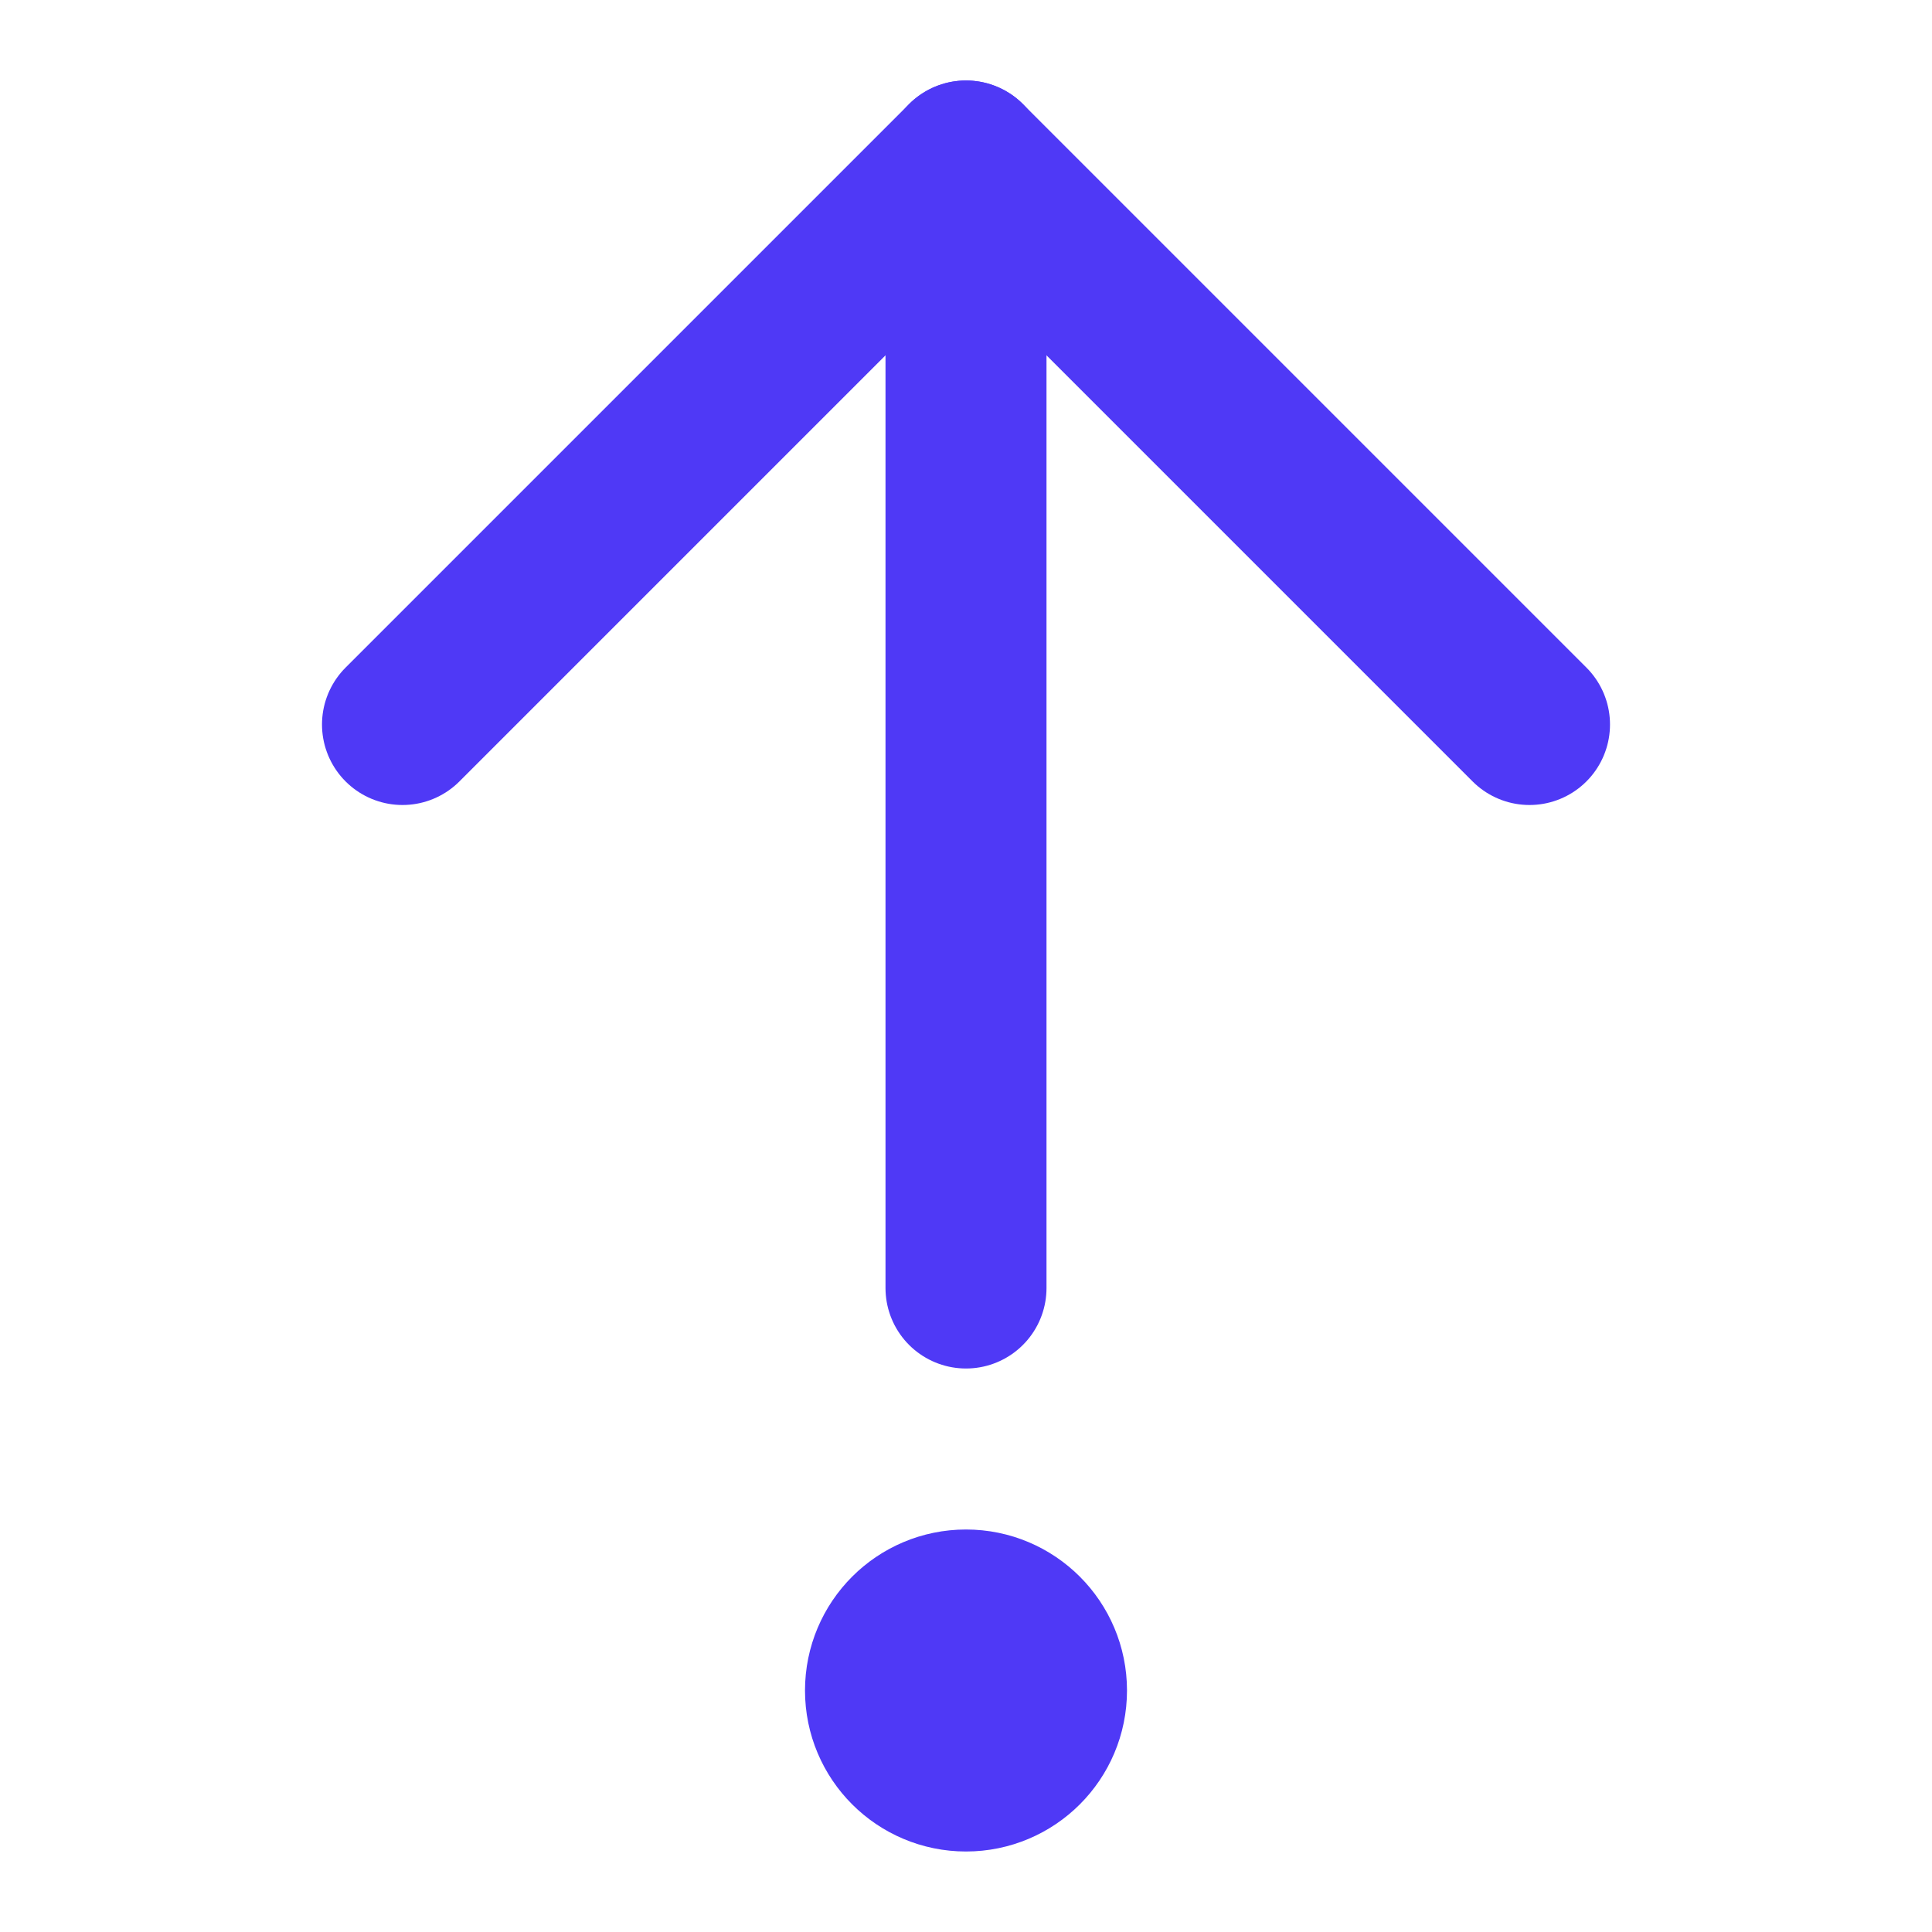
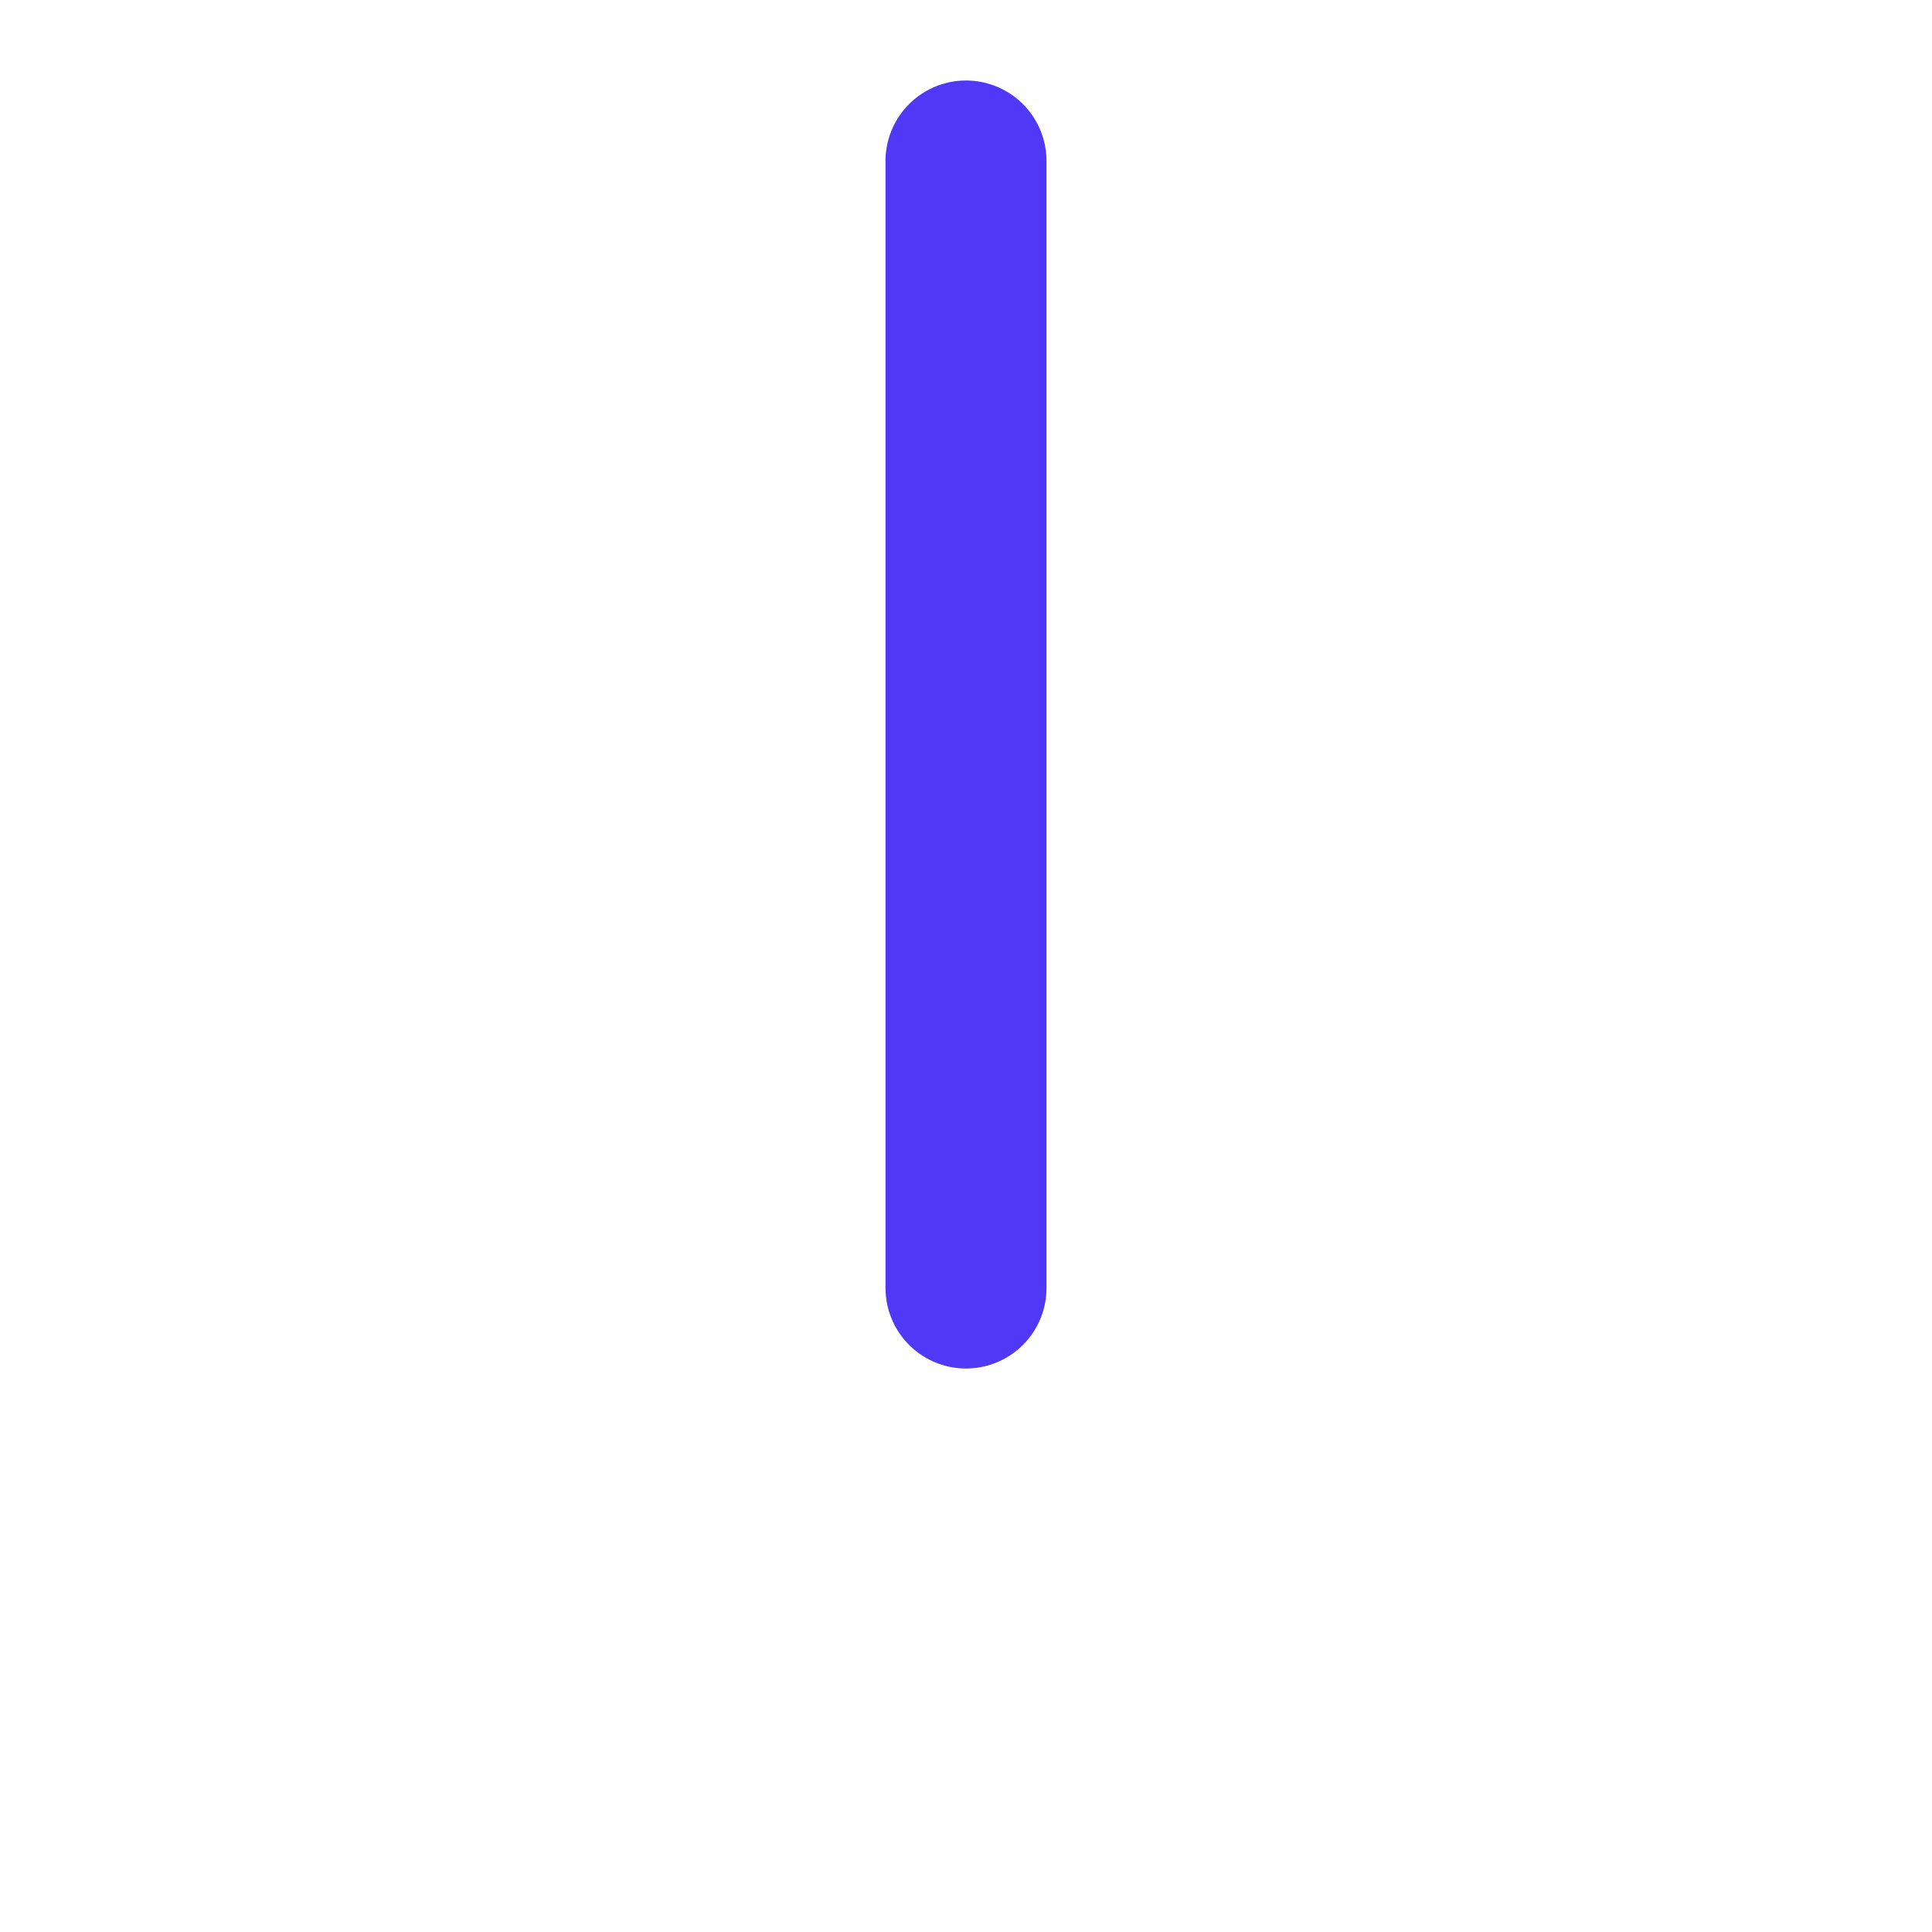
<svg xmlns="http://www.w3.org/2000/svg" width="48" height="48" viewBox="0 0 24 24" fill="none" stroke="#4f39f6" stroke-width="2" stroke-linecap="round" stroke-linejoin="round" class="lucide lucide-arrow-up-from-dot-icon lucide-arrow-up-from-dot">
-   <path d="m5 9 7-7 7 7" />
  <path d="M12 16V2" />
-   <circle cx="12" cy="21" r="1" />
</svg>